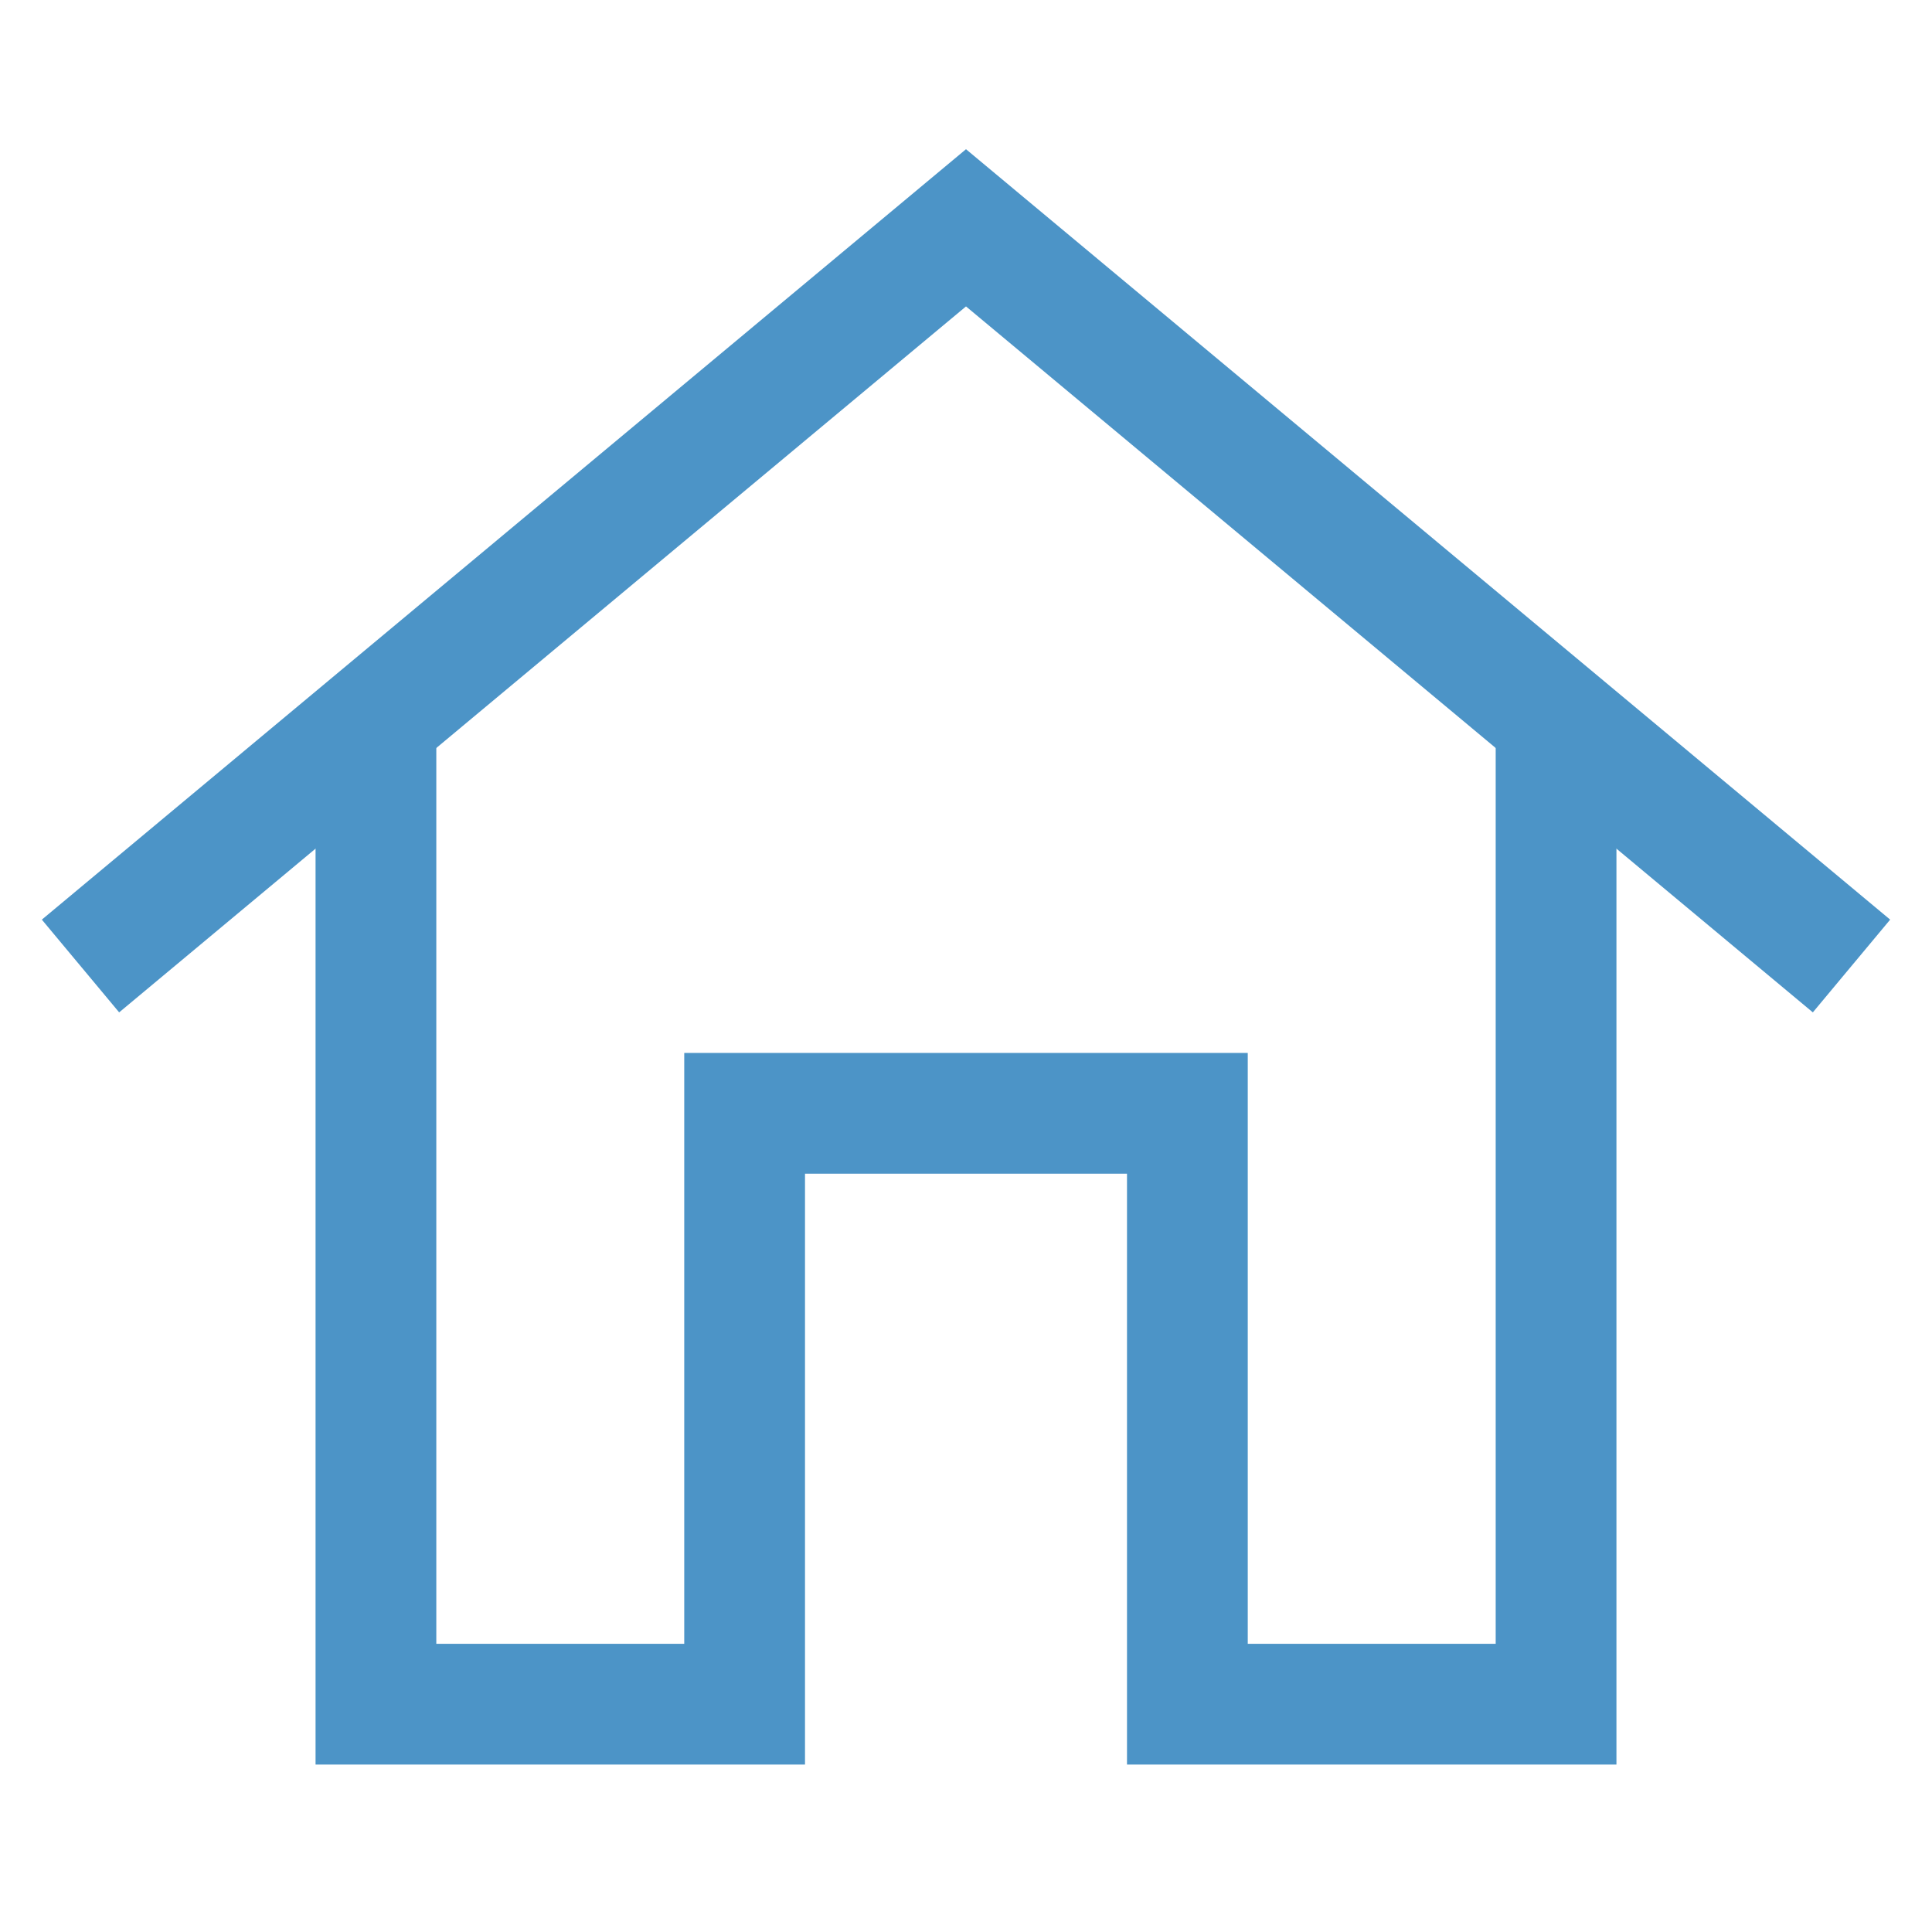
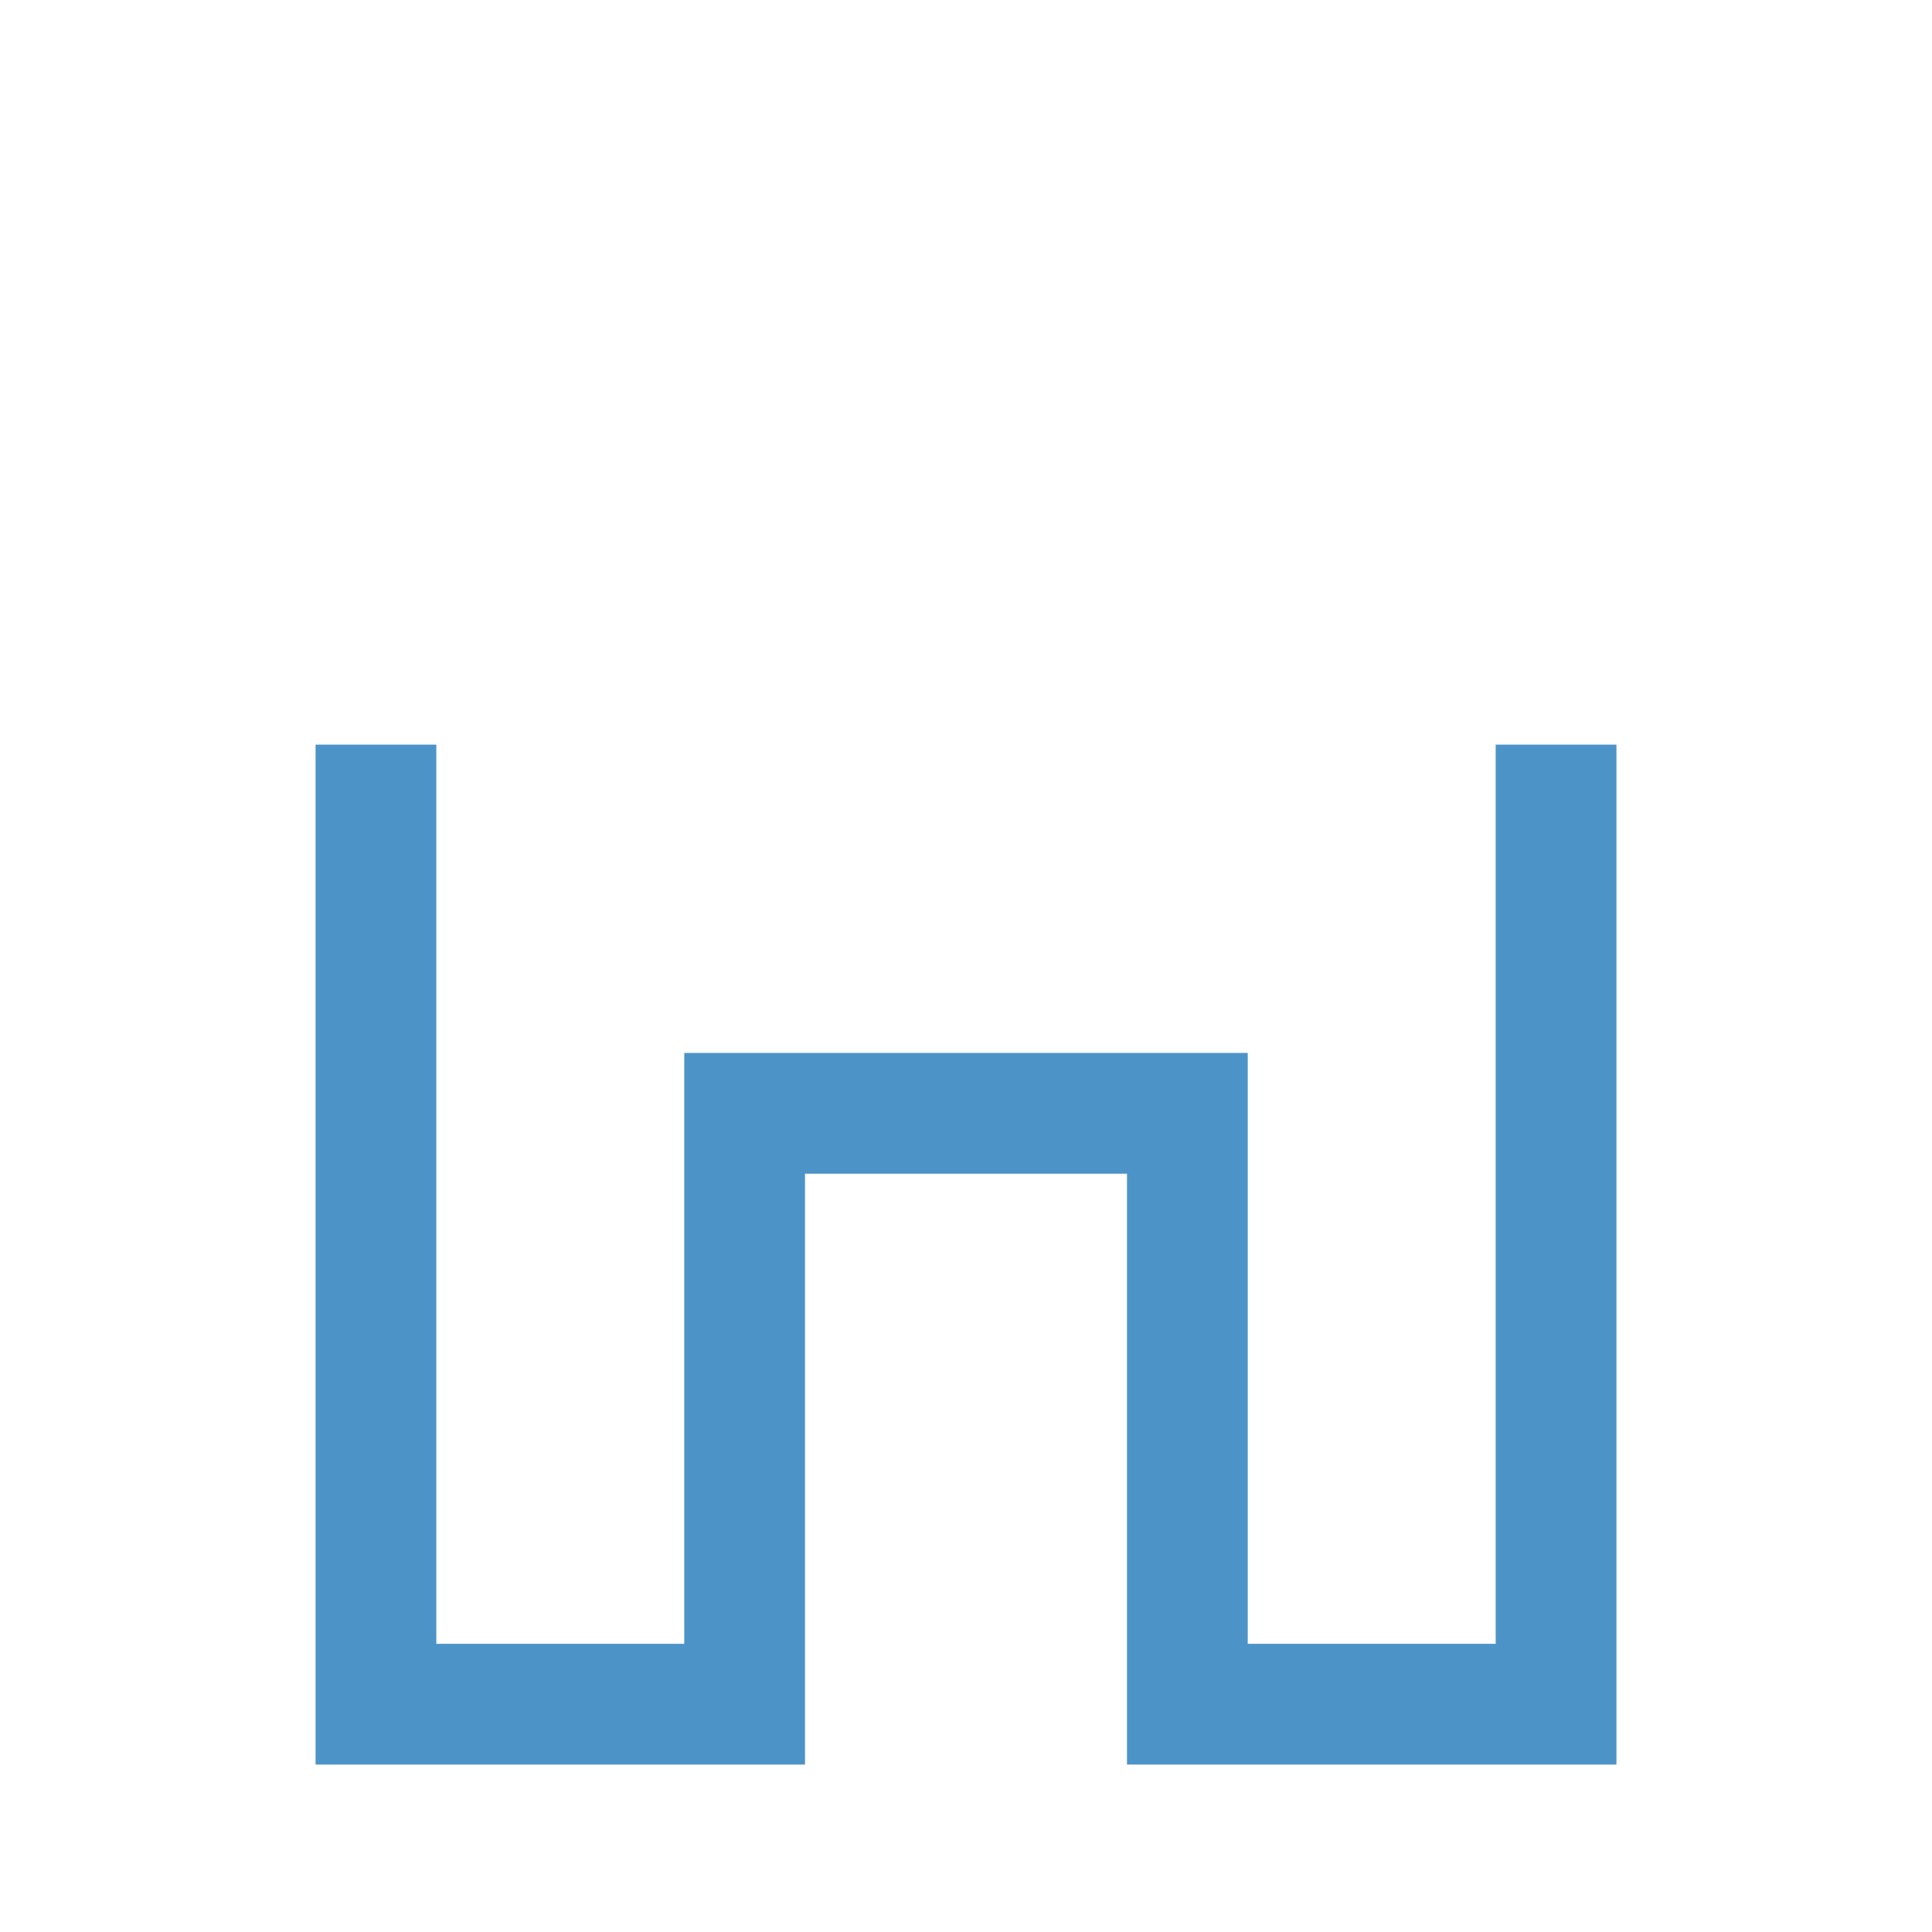
<svg xmlns="http://www.w3.org/2000/svg" stroke-width="1.5" id="Layer_1" data-name="Layer 1" viewBox="0 0 24 24" version="1.1">
  <defs>
    <style>.cls-daxkepcpz6c2pmq4n5s20h-1{fill:none;stroke:#4C94C7;stroke-miterlimit:10;;}</style>
  </defs>
-   <polyline class="cls-daxkepcpz6c2pmq4n5s20h-1" points="1 12 12 2.83 23 12" />
  <polyline class="cls-daxkepcpz6c2pmq4n5s20h-1" points="19.33 9.25 19.33 21.17 14.75 21.17 14.75 13.83 9.25 13.83 9.25 21.17 4.67 21.17 4.67 9.25" />
</svg>